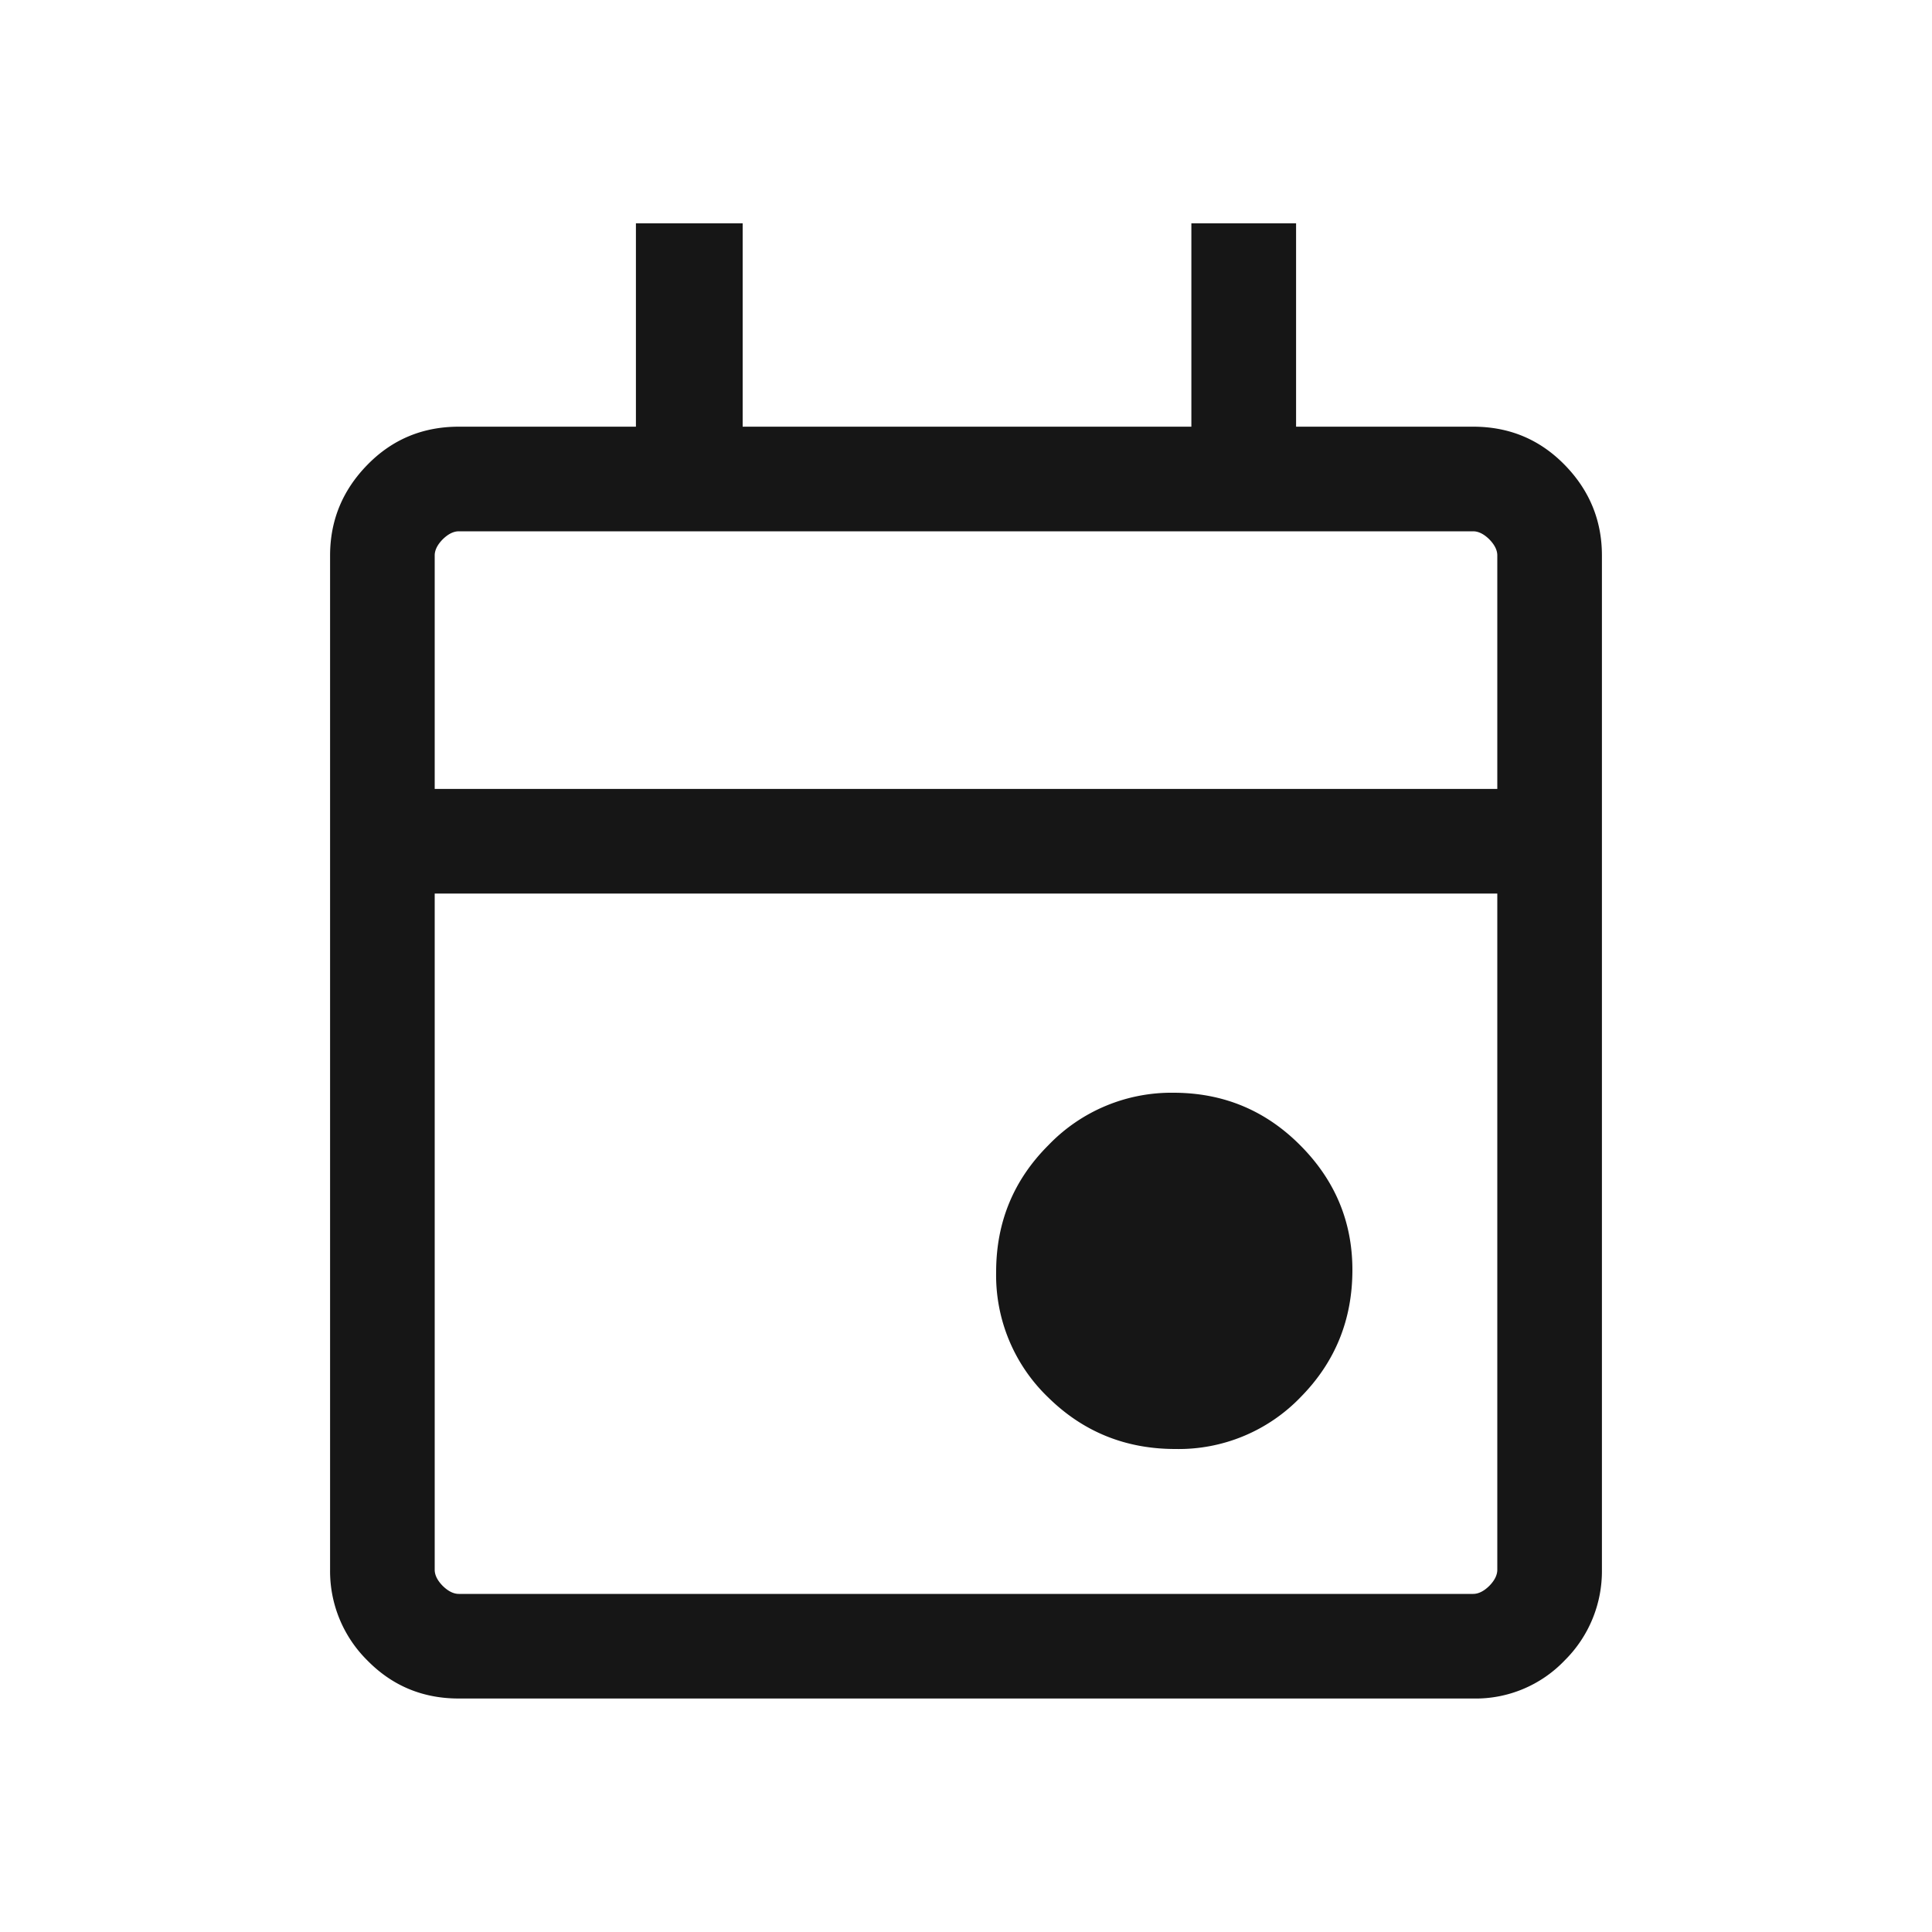
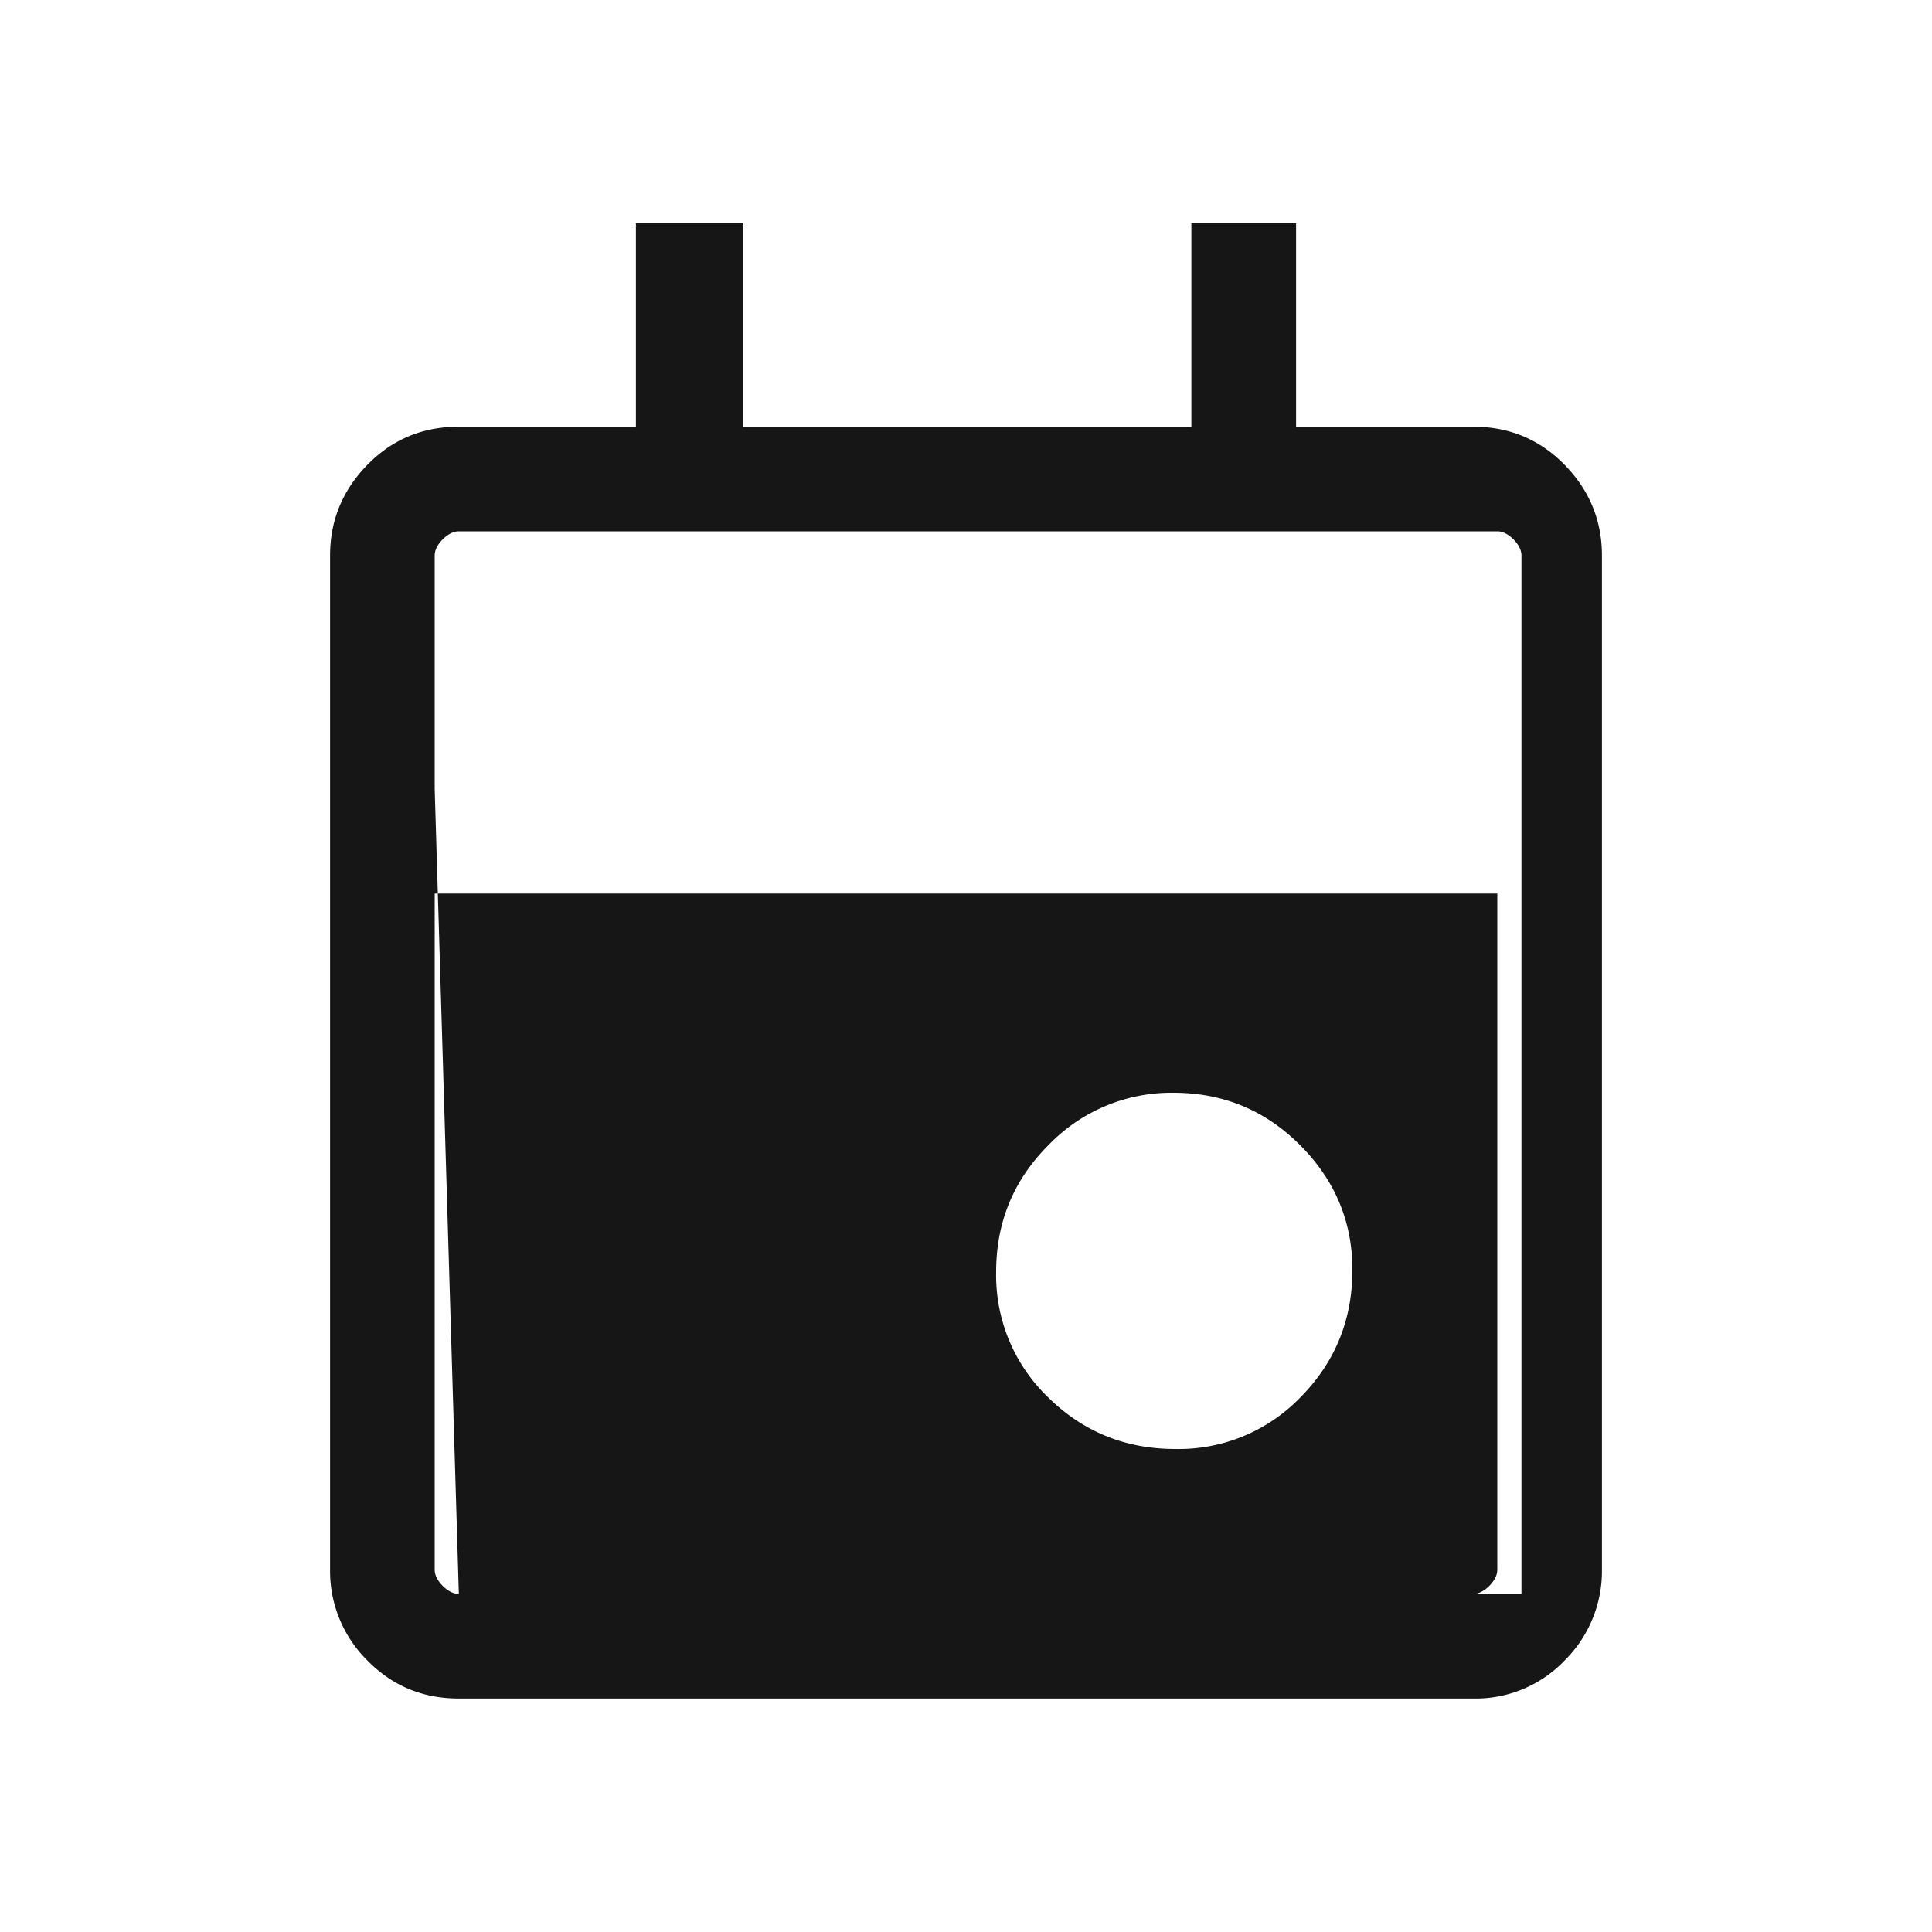
<svg xmlns="http://www.w3.org/2000/svg" width="20" height="20" fill="none" viewBox="0 0 20 20">
  <g>
-     <path fill="#161616" d="M12.167 15c-.514 0-.952-.177-1.313-.531a1.752 1.752 0 0 1-.542-1.302c0-.514.18-.952.542-1.313a1.764 1.764 0 0 1 1.292-.542c.514 0 .951.18 1.312.542.361.361.542.792.542 1.292 0 .514-.177.951-.531 1.312a1.752 1.752 0 0 1-1.302.542ZM4.75 17.583c-.375 0-.69-.132-.948-.395a1.3 1.3 0 0 1-.385-.938V5.75c0-.361.128-.674.385-.937.257-.264.573-.396.948-.396h1.833V2.312h1.105v2.105h4.645V2.312h1.084v2.105h1.833c.375 0 .69.132.948.396.257.263.385.576.385.937v10.5a1.3 1.3 0 0 1-.385.938 1.274 1.274 0 0 1-.948.395H4.75Zm0-1.083h10.5c.055 0 .111-.028.167-.083.055-.056.083-.112.083-.167v-7h-11v7c0 .055.028.111.083.167.056.055.112.083.167.083ZM4.5 8.167h11V5.75c0-.055-.028-.111-.083-.167-.056-.055-.112-.083-.167-.083H4.75c-.055 0-.111.028-.167.083-.055.056-.083.112-.083.167v2.417Z" />
+     <path fill="#161616" d="M12.167 15c-.514 0-.952-.177-1.313-.531a1.752 1.752 0 0 1-.542-1.302c0-.514.18-.952.542-1.313a1.764 1.764 0 0 1 1.292-.542c.514 0 .951.18 1.312.542.361.361.542.792.542 1.292 0 .514-.177.951-.531 1.312a1.752 1.752 0 0 1-1.302.542ZM4.75 17.583c-.375 0-.69-.132-.948-.395a1.3 1.3 0 0 1-.385-.938V5.75c0-.361.128-.674.385-.937.257-.264.573-.396.948-.396h1.833V2.312h1.105v2.105h4.645V2.312h1.084v2.105h1.833c.375 0 .69.132.948.396.257.263.385.576.385.937v10.5a1.3 1.3 0 0 1-.385.938 1.274 1.274 0 0 1-.948.395H4.75Zm0-1.083h10.5c.055 0 .111-.028.167-.083.055-.056.083-.112.083-.167v-7h-11v7c0 .055.028.111.083.167.056.055.112.083.167.083Zh11V5.75c0-.055-.028-.111-.083-.167-.056-.055-.112-.083-.167-.083H4.75c-.055 0-.111.028-.167.083-.055.056-.083.112-.083.167v2.417Z" />
  </g>
</svg>